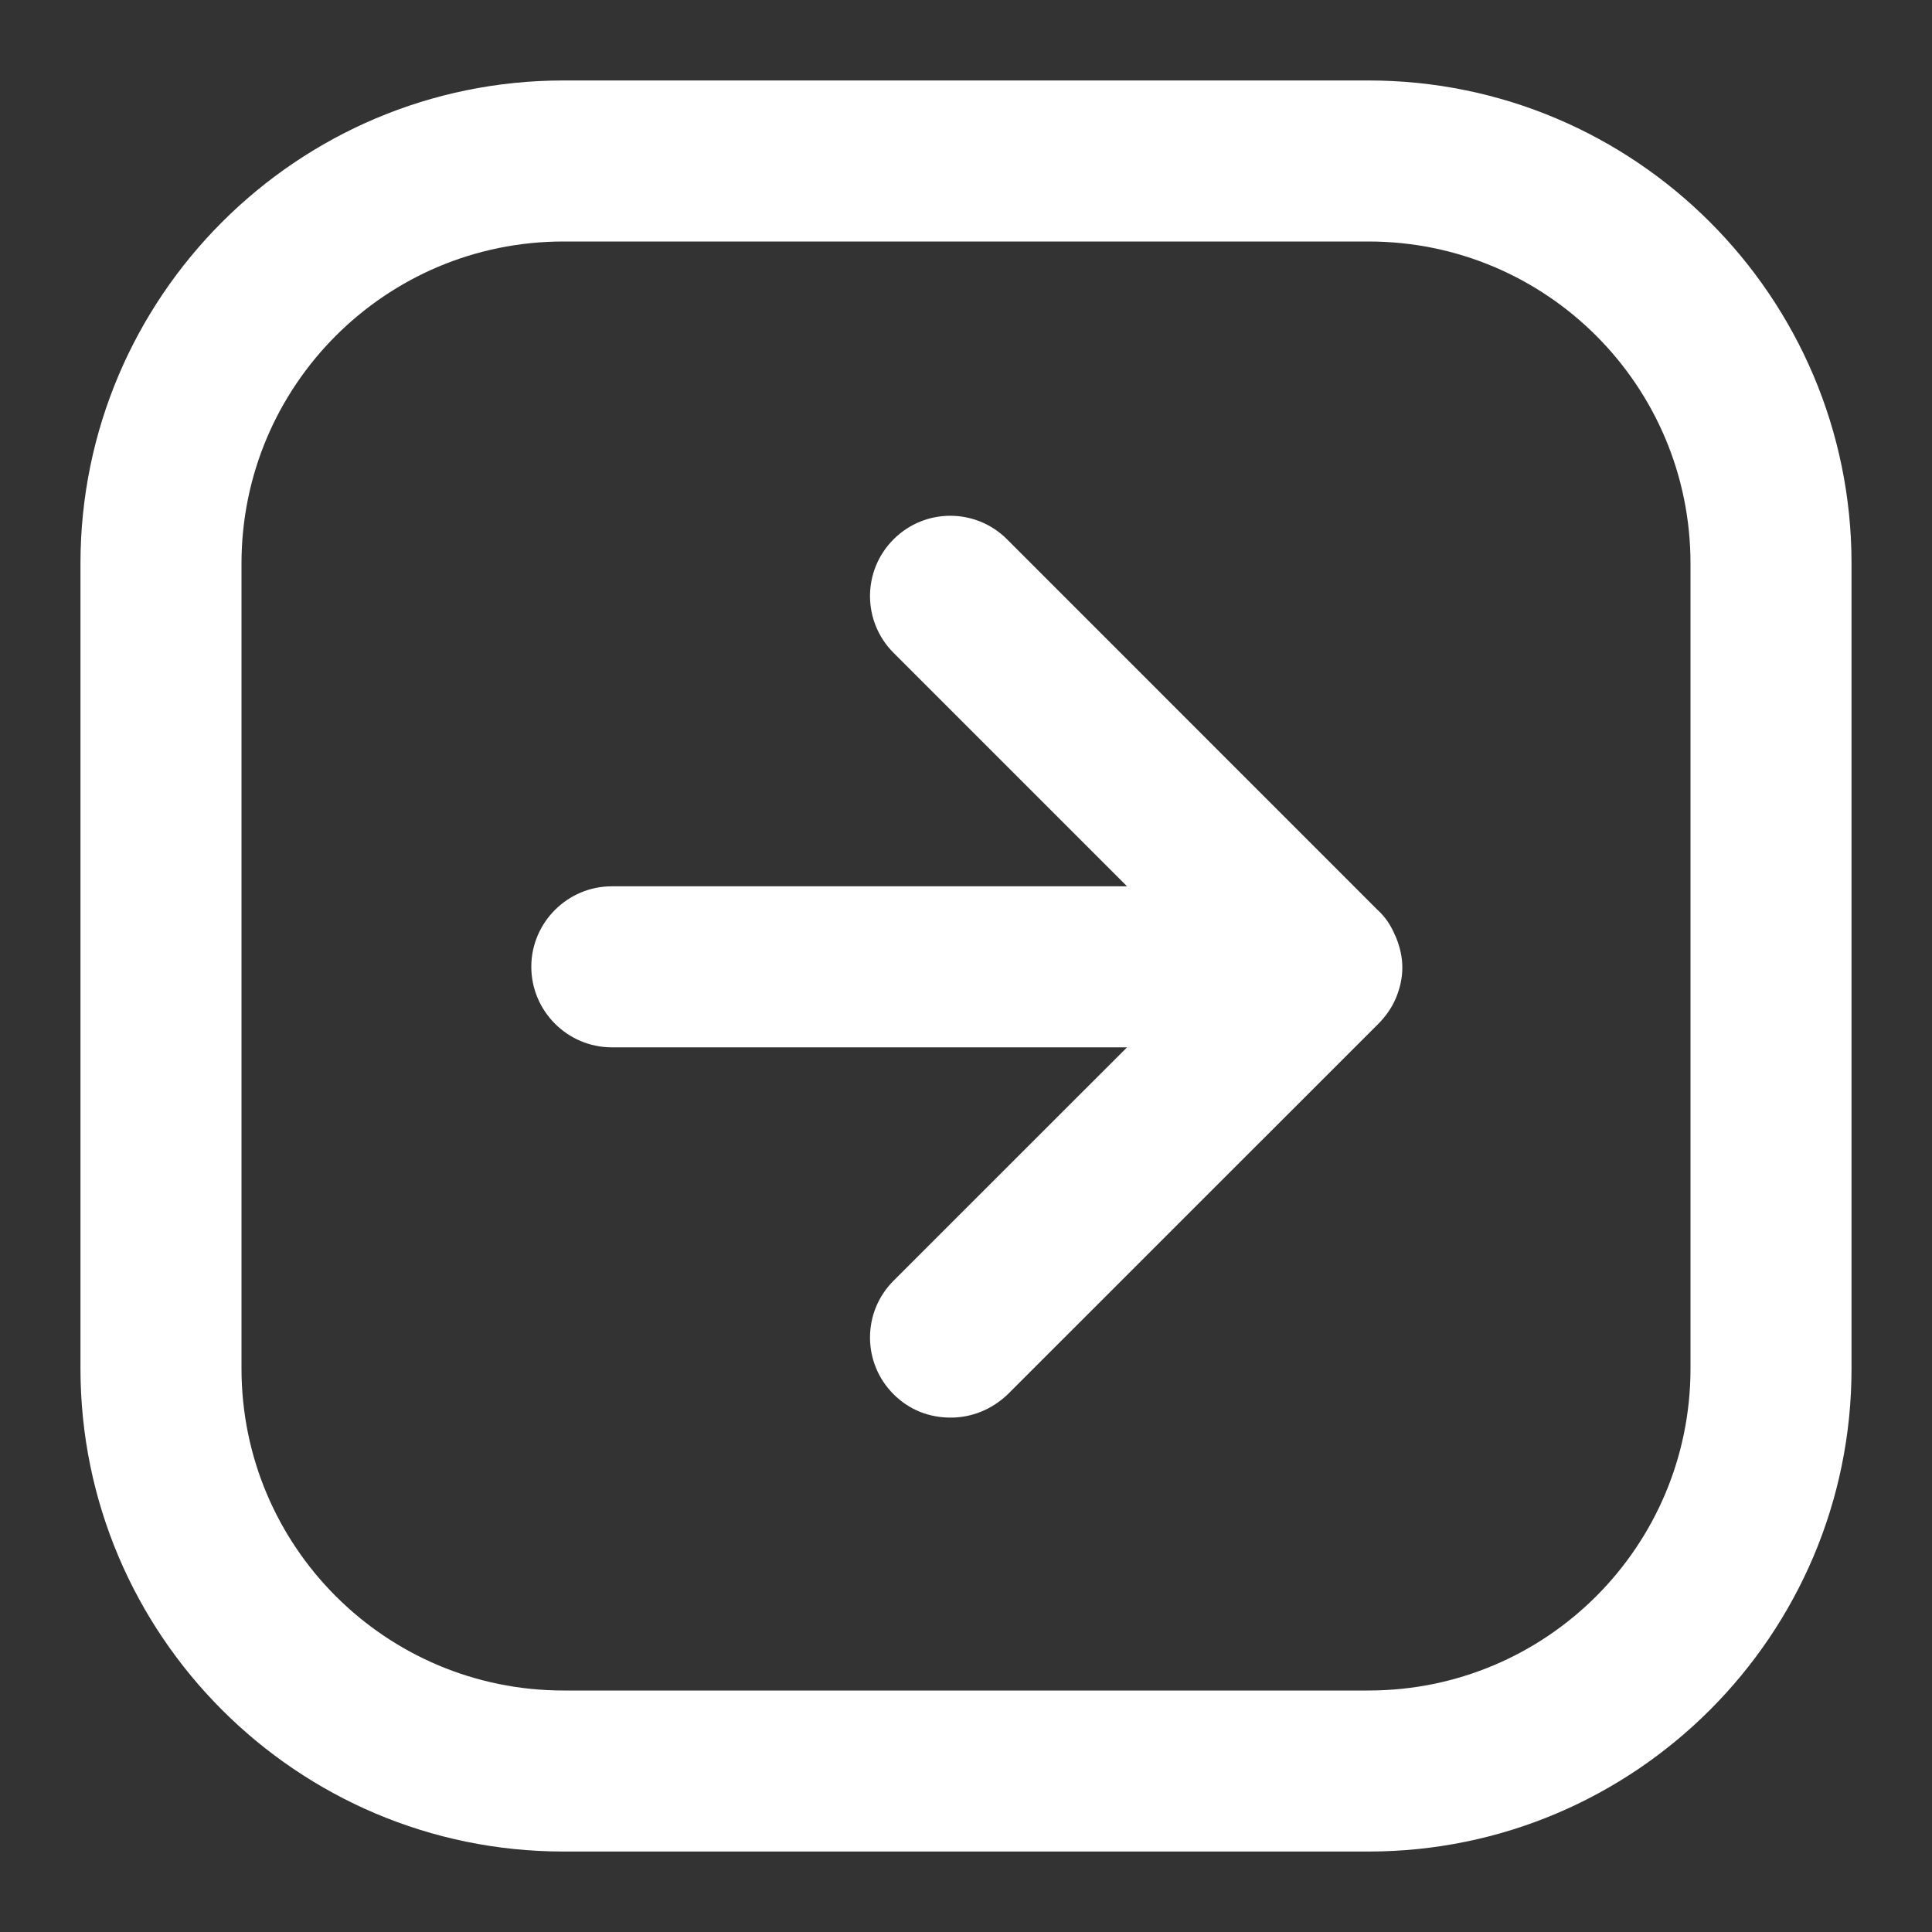
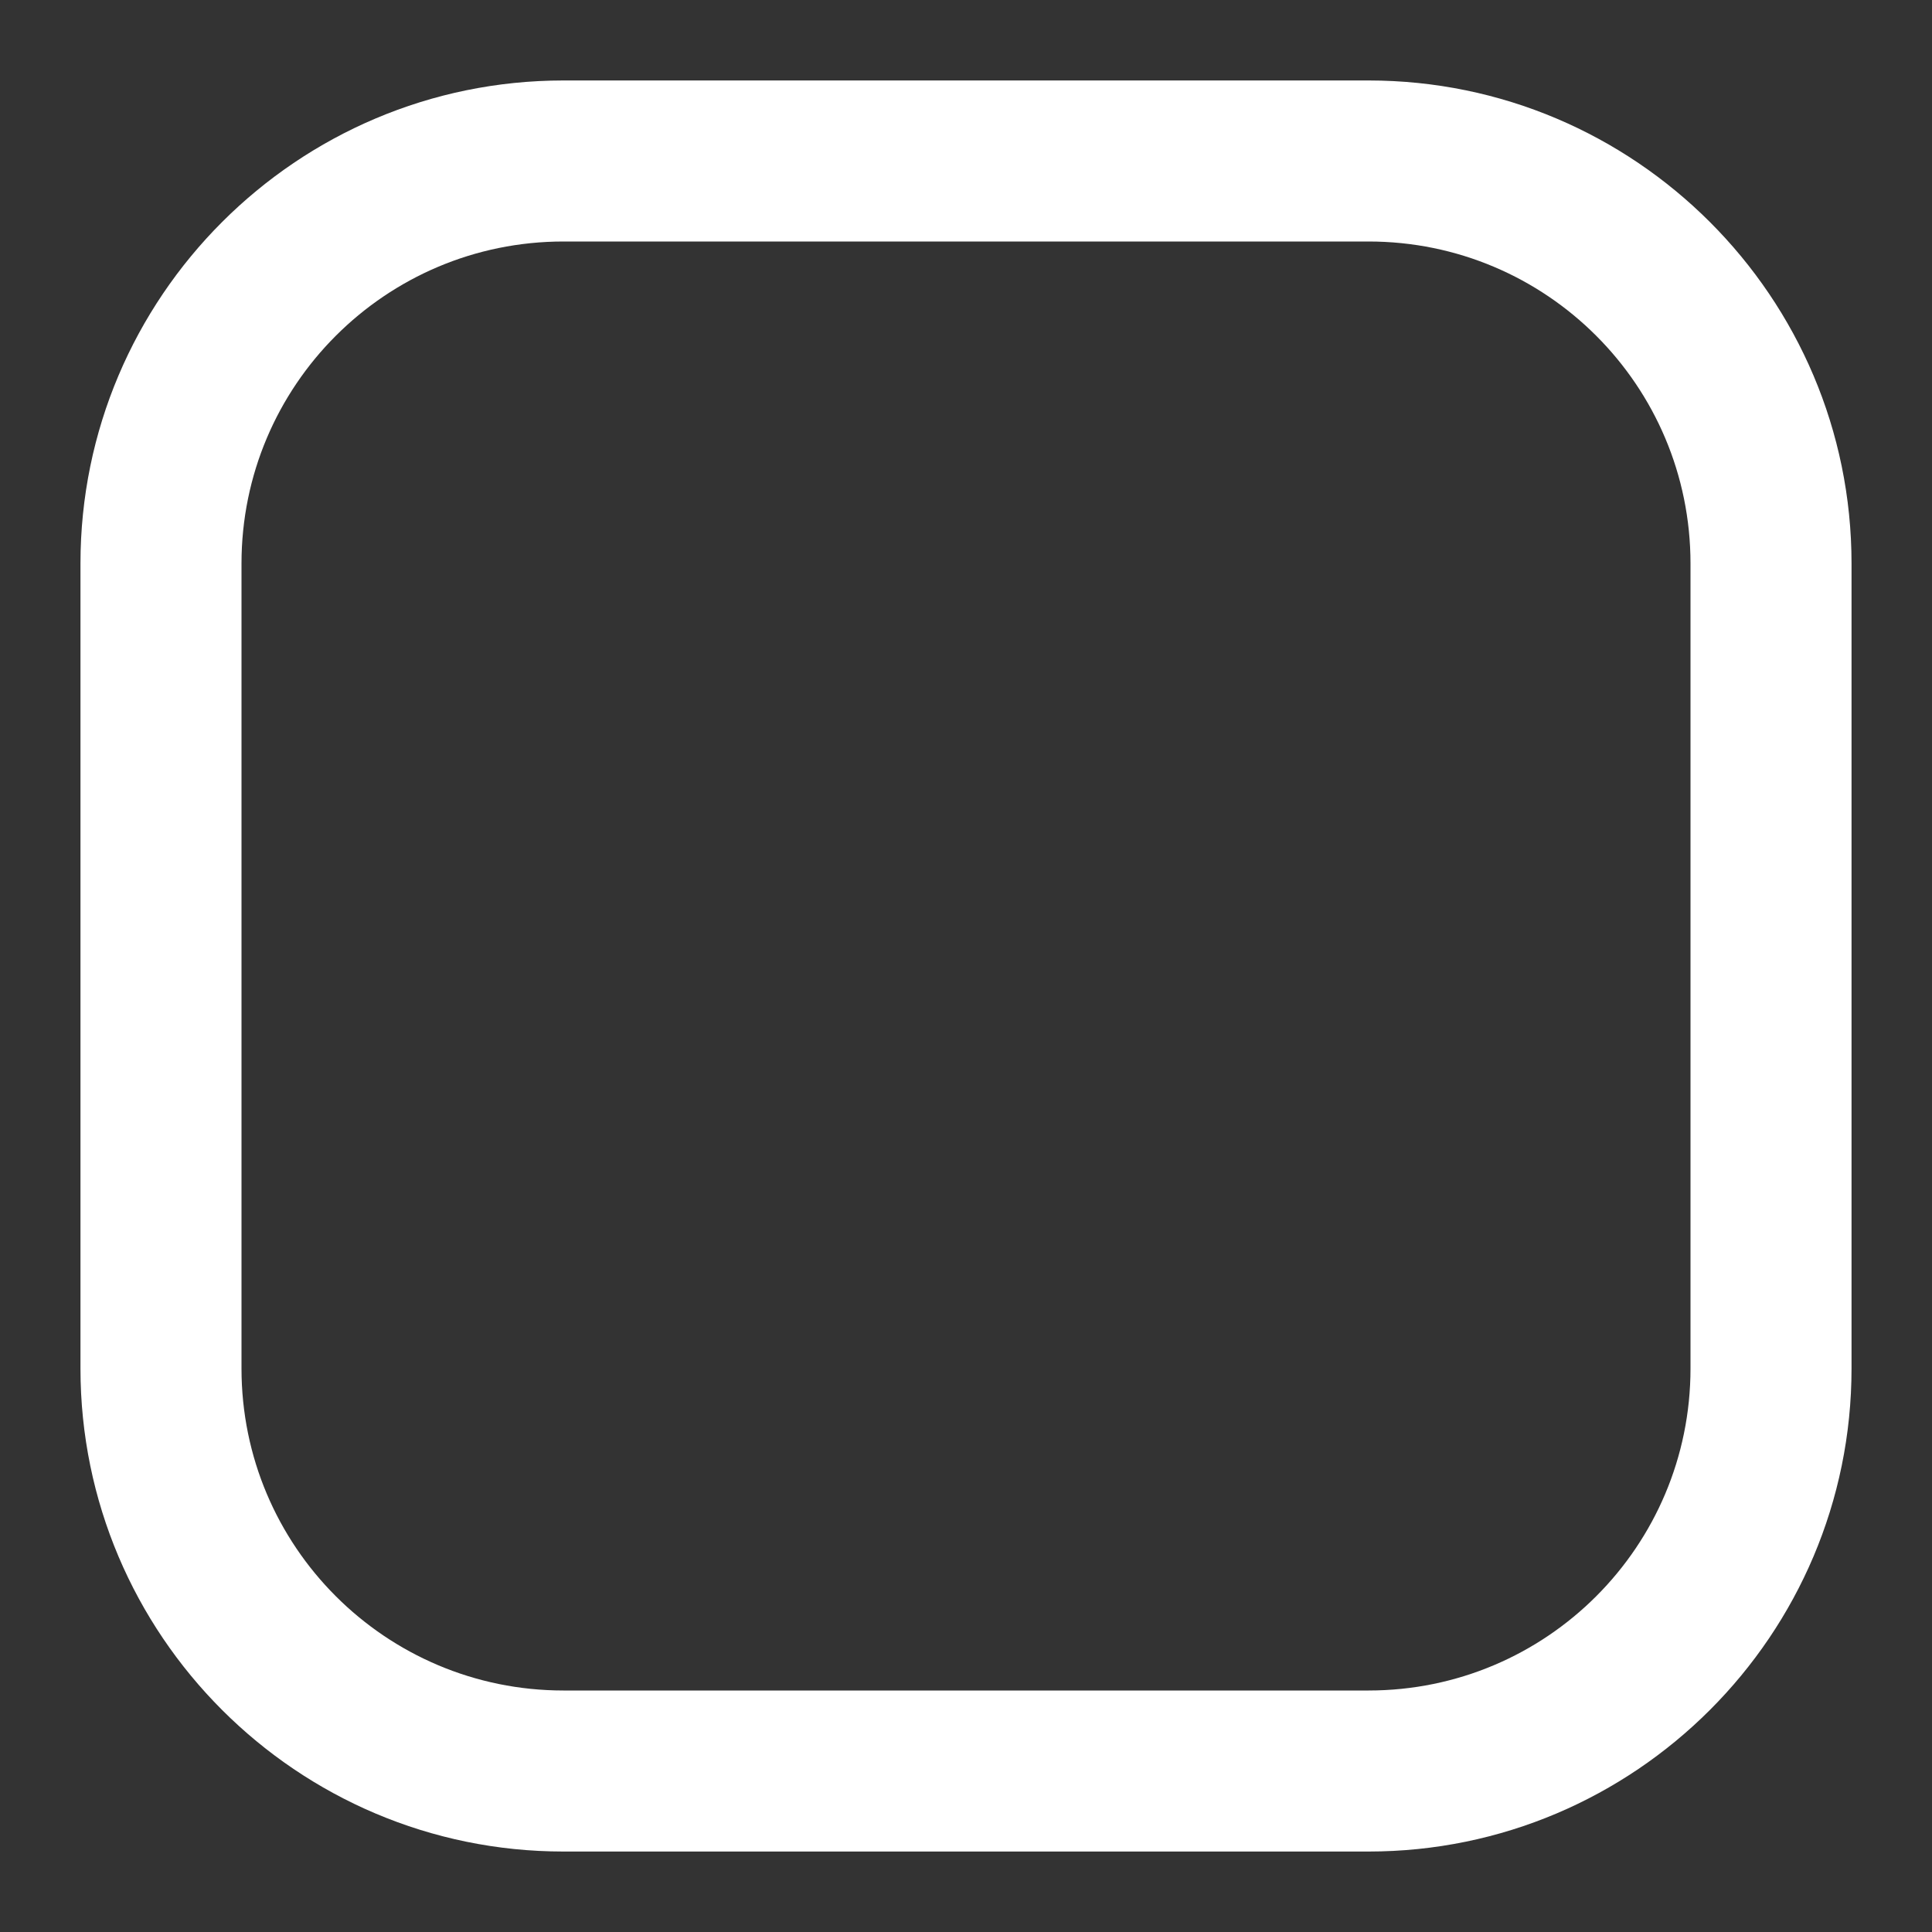
<svg xmlns="http://www.w3.org/2000/svg" width="20" height="20" viewBox="0 0 20 20" fill="none">
  <rect x="0" y="0" width="20" height="20" fill="#333333" stroke="none" />
-   <path d="M14.442 9.683C14.4 9.583 14.342 9.492 14.258 9.417L10.425 5.583C10.1 5.258 9.575 5.258 9.25 5.583C8.925 5.908 8.925 6.433 9.25 6.758L11.667 9.175H6.333C5.875 9.175 5.5 9.55 5.5 10.008C5.5 10.467 5.875 10.842 6.333 10.842H11.667L9.25 13.258C8.925 13.583 8.925 14.108 9.25 14.433C9.417 14.6 9.625 14.675 9.842 14.675C10.058 14.675 10.267 14.592 10.433 14.433L14.267 10.6C14.342 10.525 14.408 10.433 14.45 10.333C14.492 10.233 14.517 10.125 14.517 10.017C14.517 9.908 14.492 9.8 14.45 9.7L14.442 9.683Z" fill="white" />
  <path d="M14.167 0.833H5.833C3.075 0.833 0.833 3.075 0.833 5.833V14.167C0.833 16.925 3.075 19.167 5.833 19.167H14.167C16.925 19.167 19.167 16.925 19.167 14.167V5.833C19.167 3.075 16.925 0.833 14.167 0.833ZM17.5 14.167C17.5 16.008 16.009 17.5 14.167 17.5H5.833C3.992 17.5 2.5 16.008 2.5 14.167V5.833C2.5 3.992 3.992 2.5 5.833 2.5H14.167C16.009 2.5 17.5 3.992 17.5 5.833V14.167Z" fill="white" />
</svg>